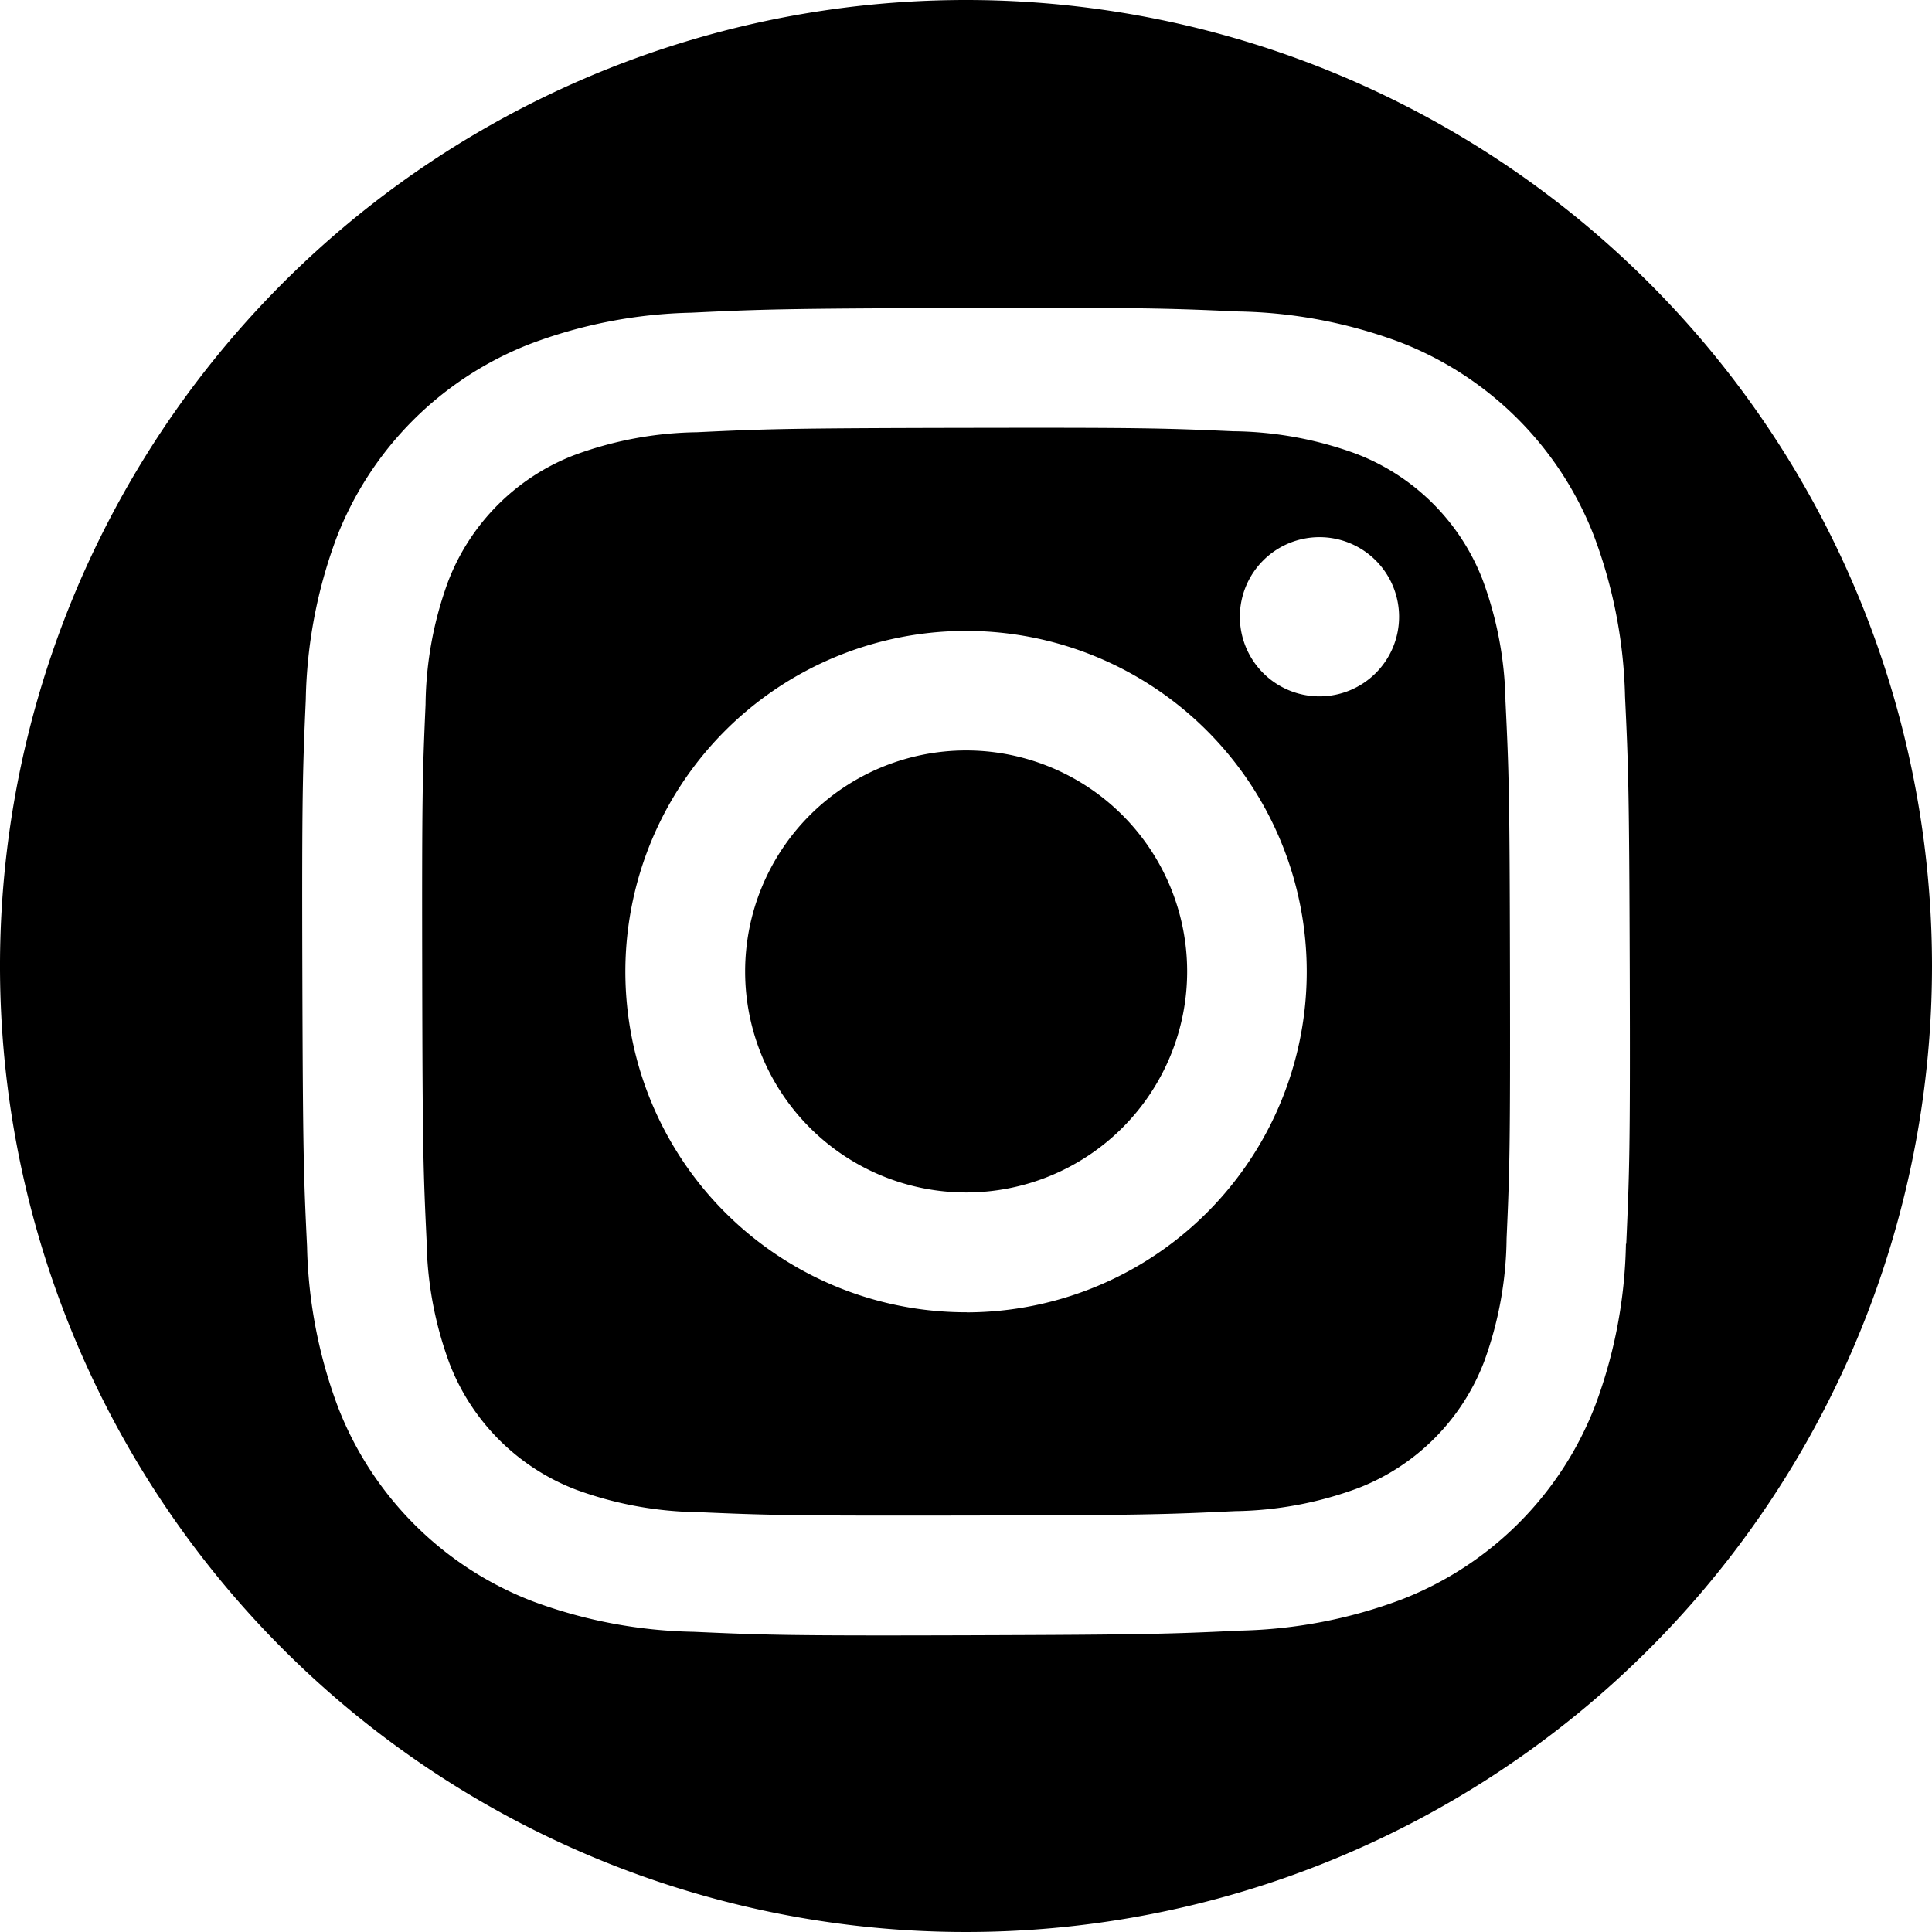
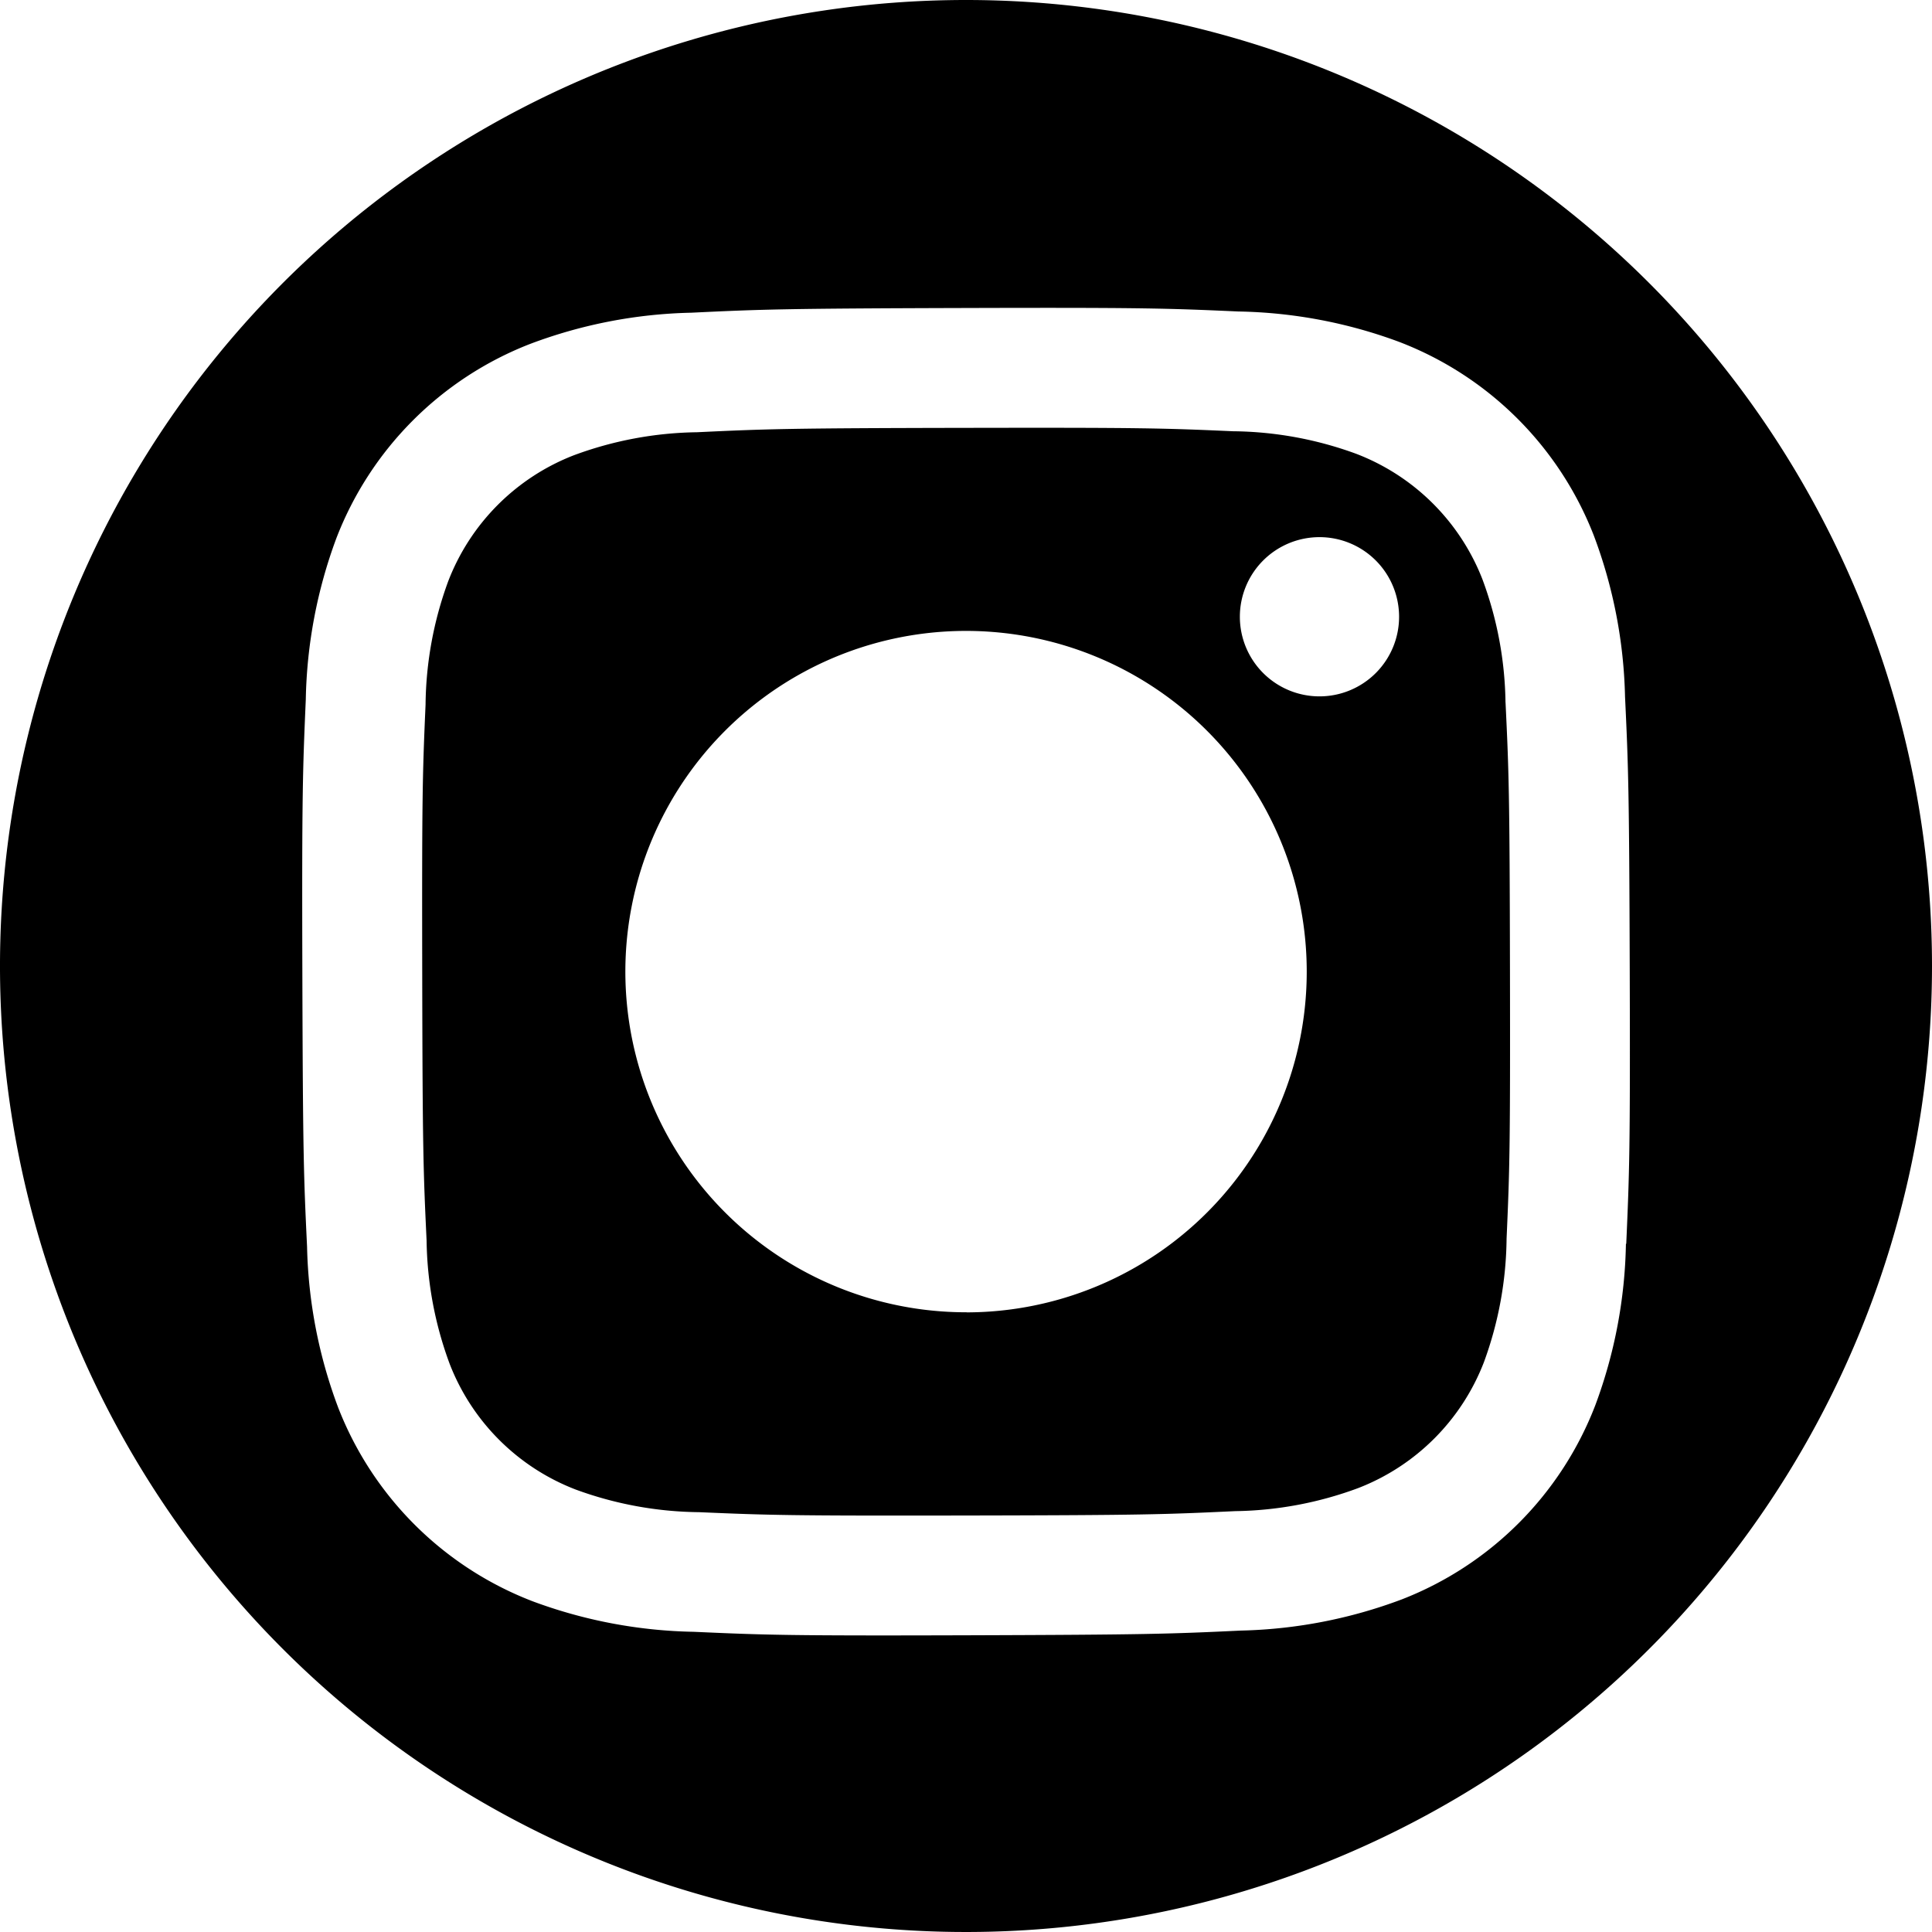
<svg xmlns="http://www.w3.org/2000/svg" id="グループ_418" data-name="グループ 418" width="41.086" height="41.086" viewBox="0 0 41.086 41.086">
  <path id="パス_10554" data-name="パス 10554" d="M41.242,24.288a7.792,7.792,0,0,0-.49-2.618A4.674,4.674,0,0,0,38.068,19a7.8,7.8,0,0,0-2.62-.48c-1.489-.066-1.934-.079-5.7-.072s-4.213.023-5.7.093a7.806,7.806,0,0,0-2.619.49,4.671,4.671,0,0,0-2.673,2.683,7.808,7.808,0,0,0-.48,2.62c-.065,1.489-.078,1.935-.071,5.7s.023,4.213.093,5.7a7.823,7.823,0,0,0,.491,2.62,4.669,4.669,0,0,0,2.683,2.673,7.826,7.826,0,0,0,2.621.48c1.488.064,1.934.078,5.7.071s4.213-.023,5.7-.093a7.808,7.808,0,0,0,2.618-.491,4.672,4.672,0,0,0,2.674-2.682,7.827,7.827,0,0,0,.48-2.622c.066-1.488.079-1.933.072-5.7s-.023-4.213-.094-5.7M29.783,37.256A7.245,7.245,0,1,1,37.015,30a7.244,7.244,0,0,1-7.232,7.258m7.506-13.1a1.693,1.693,0,1,1,1.69-1.7,1.693,1.693,0,0,1-1.69,1.7" transform="translate(-9.226 -9.349)" />
-   <path id="パス_10555" data-name="パス 10555" d="M36.816,32.365a4.7,4.7,0,1,0,4.713,4.694,4.7,4.7,0,0,0-4.713-4.694" transform="translate(-16.283 -16.406)" />
  <path id="パス_10556" data-name="パス 10556" d="M20.543,0A20.543,20.543,0,1,0,41.086,20.543,20.543,20.543,0,0,0,20.543,0M34.577,26.453a10.33,10.33,0,0,1-.649,3.425,7.205,7.205,0,0,1-4.118,4.135,10.366,10.366,0,0,1-3.423.663c-1.5.071-1.985.088-5.818.1s-4.311-.007-5.816-.074a10.348,10.348,0,0,1-3.426-.649,7.215,7.215,0,0,1-4.135-4.119,10.339,10.339,0,0,1-.662-3.423c-.072-1.505-.089-1.986-.1-5.818s.008-4.312.073-5.817a10.369,10.369,0,0,1,.649-3.427,7.213,7.213,0,0,1,4.119-4.134A10.314,10.314,0,0,1,14.7,6.65c1.5-.072,1.986-.089,5.817-.1s4.313.007,5.818.074a10.321,10.321,0,0,1,3.426.649,7.207,7.207,0,0,1,4.134,4.118,10.355,10.355,0,0,1,.663,3.424c.071,1.5.088,1.985.1,5.816s-.008,4.312-.074,5.818" />
</svg>